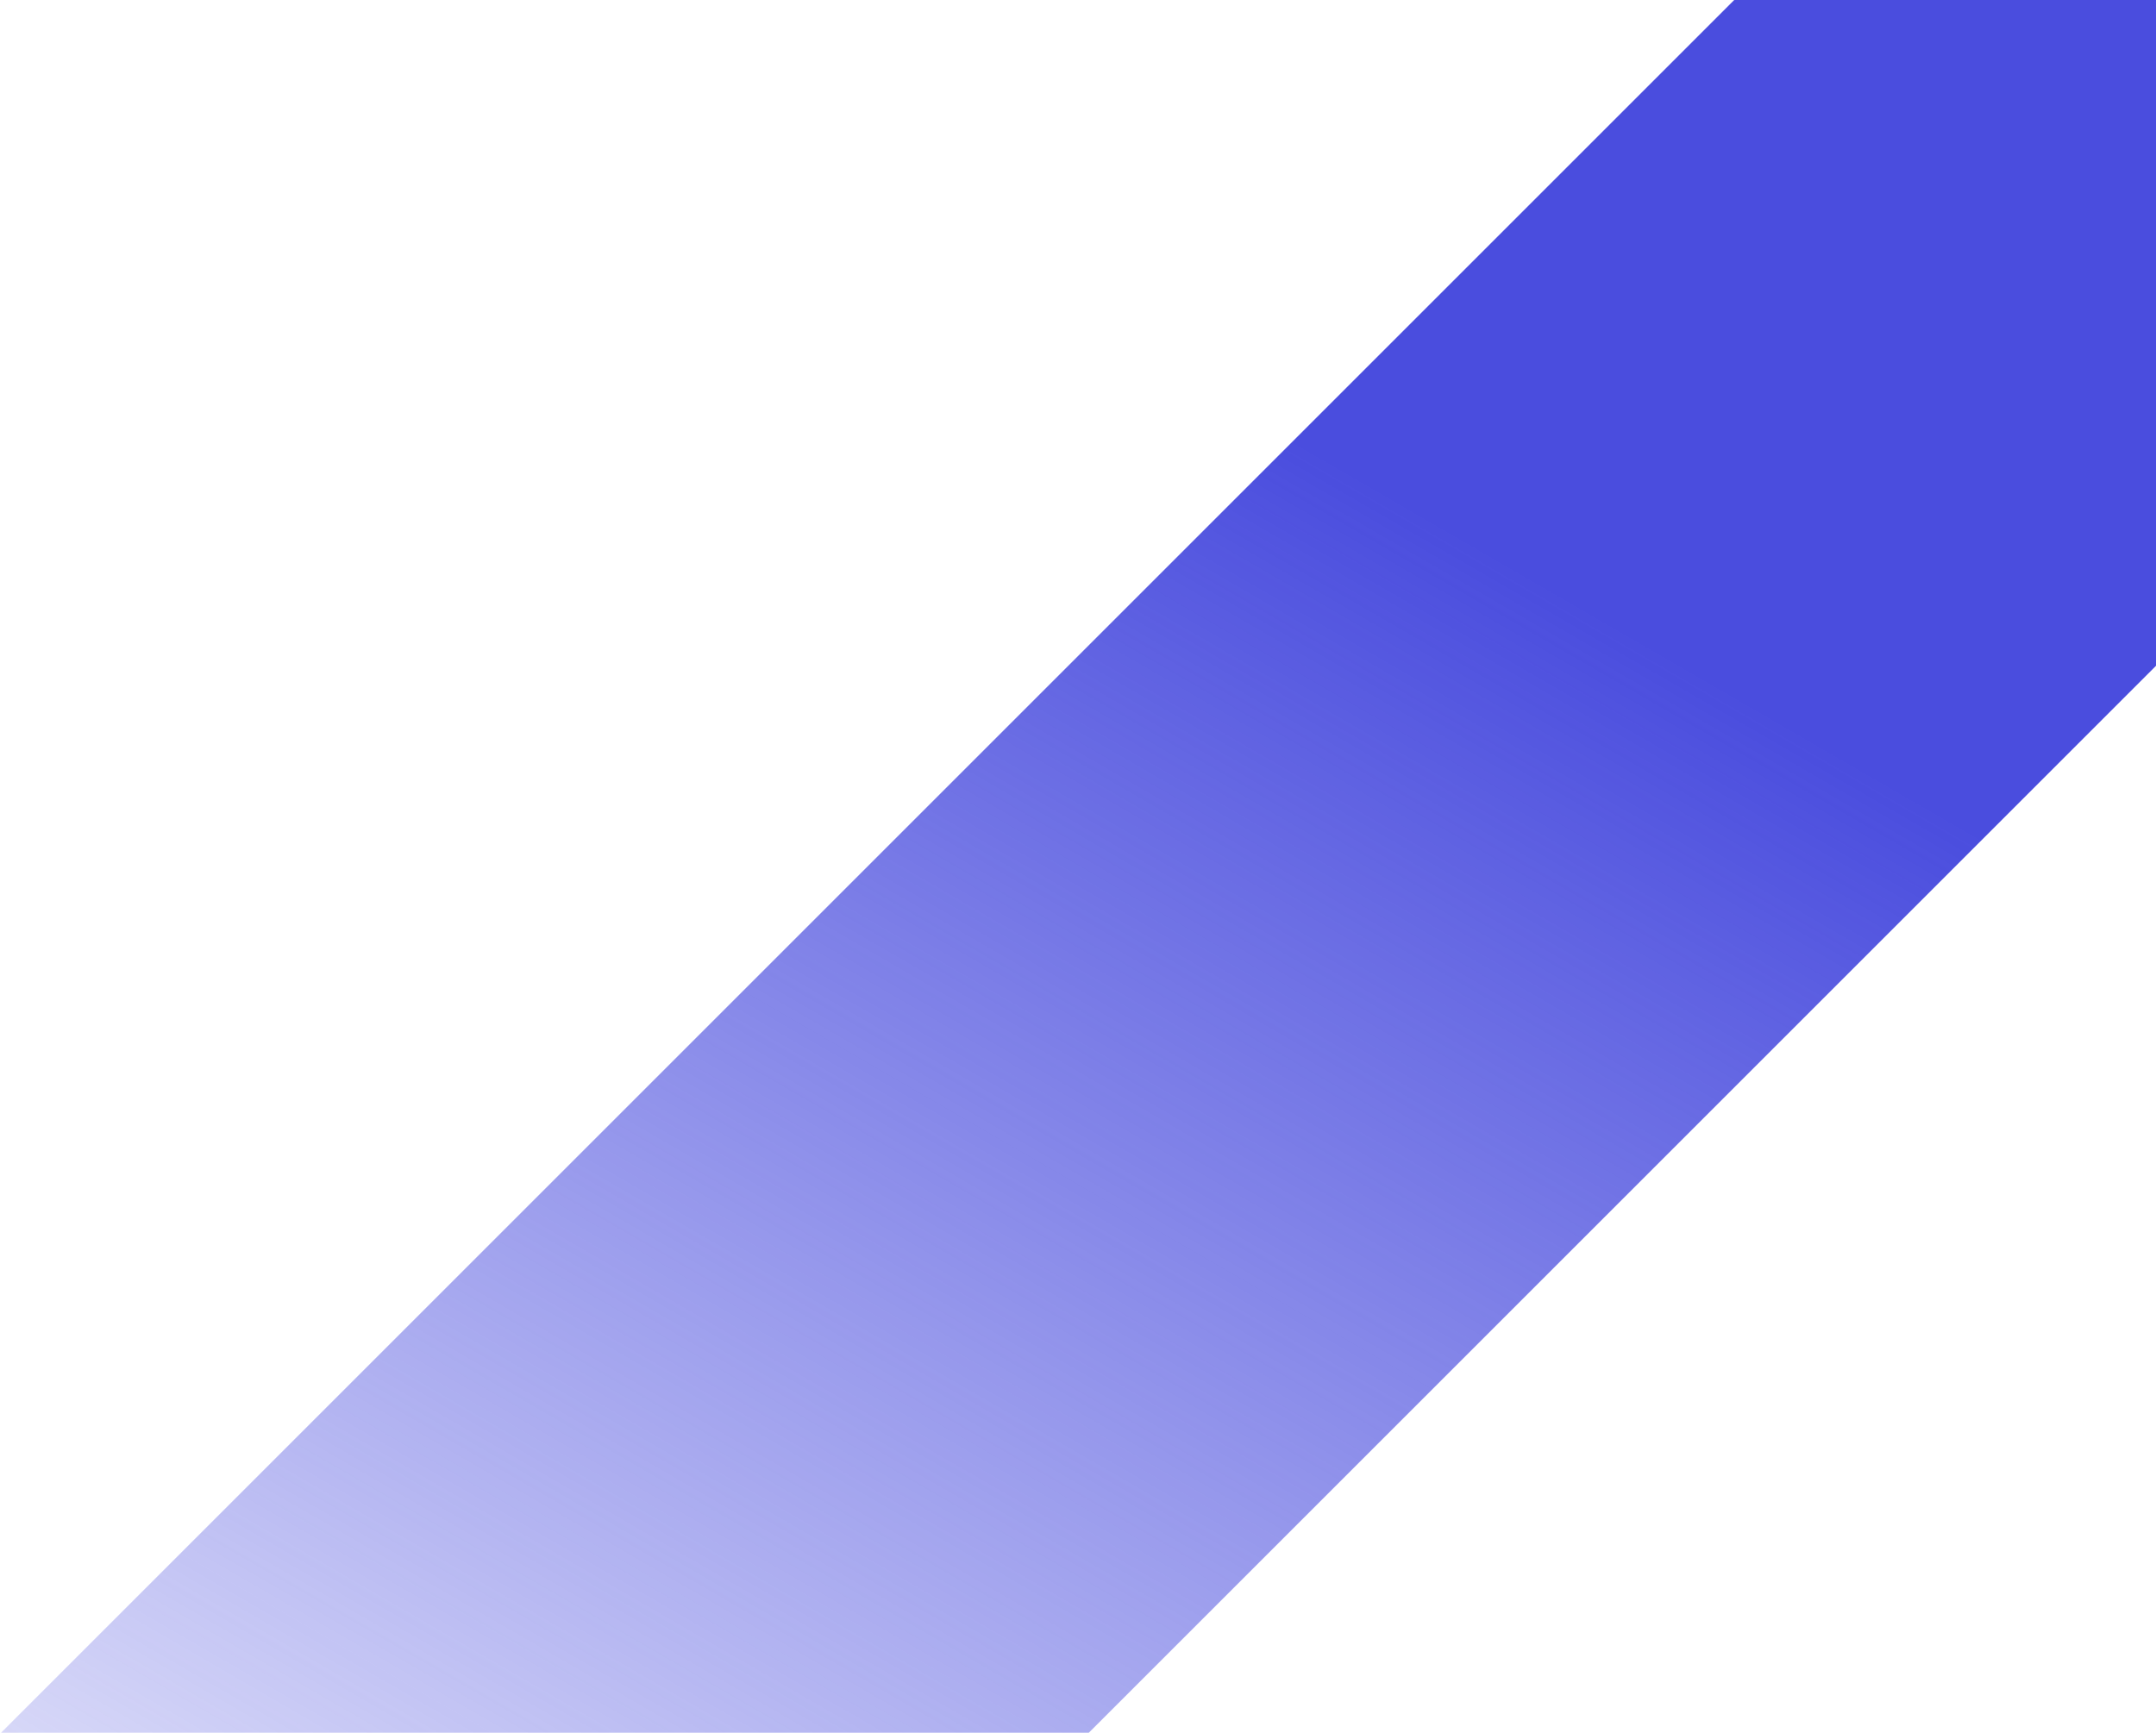
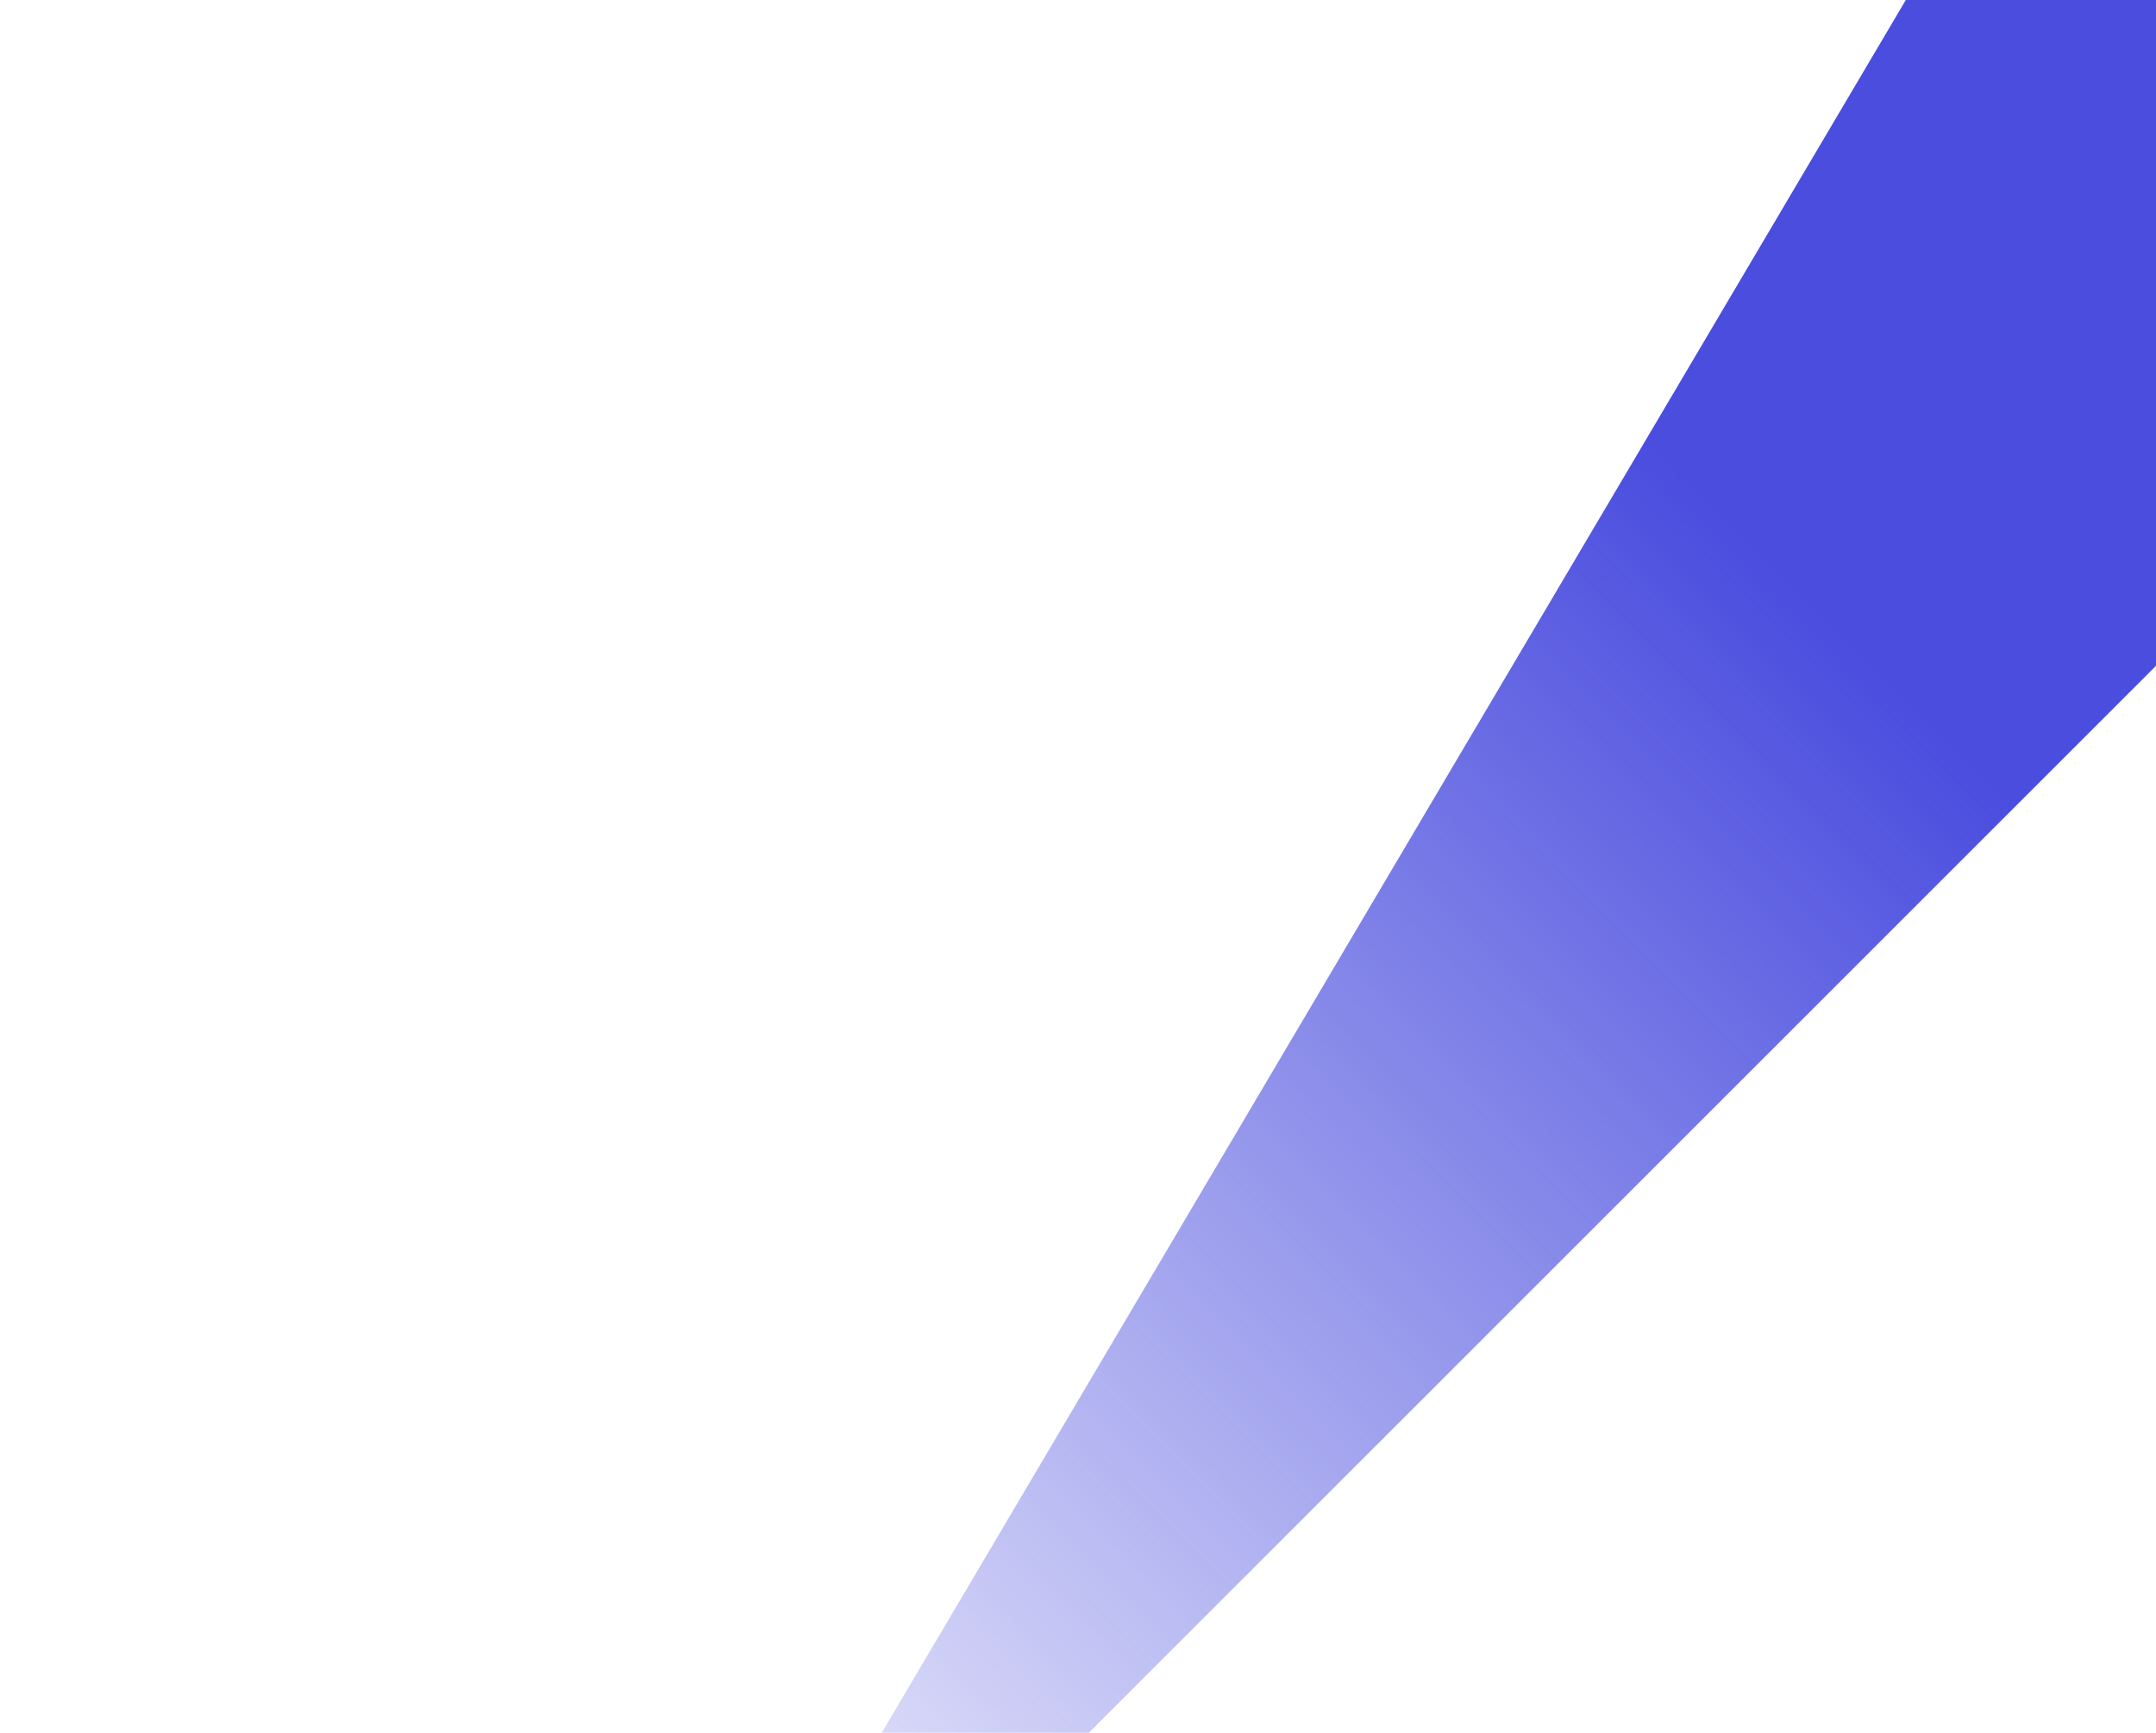
<svg xmlns="http://www.w3.org/2000/svg" width="622px" height="500px" viewBox="0 0 622 500" version="1.1">
  <title>cta-purple-shape</title>
  <defs>
    <linearGradient x1="76.395%" y1="37.607%" x2="40.742%" y2="99.261%" id="linearGradient-1">
      <stop stop-color="#4A4DDE" offset="0%" />
      <stop stop-color="#4A4DDE" stop-opacity="0.158" offset="100%" />
    </linearGradient>
  </defs>
  <g id="Home" stroke="none" stroke-width="1" fill="none" fill-rule="evenodd">
    <g id="Homepage-V2---FullHD" transform="translate(-1241, -6166)" fill="url(#linearGradient-1)">
      <g id="CTA1" transform="translate(0, 6166)">
        <g id="cta-purple-shape" transform="translate(632, -221)">
-           <path d="M1231,100 L1231,413.124 L777.124,867 L463.314,867 L1230.315,100 L1231,100 Z" />
+           <path d="M1231,100 L1231,413.124 L777.124,867 L1230.315,100 L1231,100 Z" />
        </g>
      </g>
    </g>
  </g>
</svg>